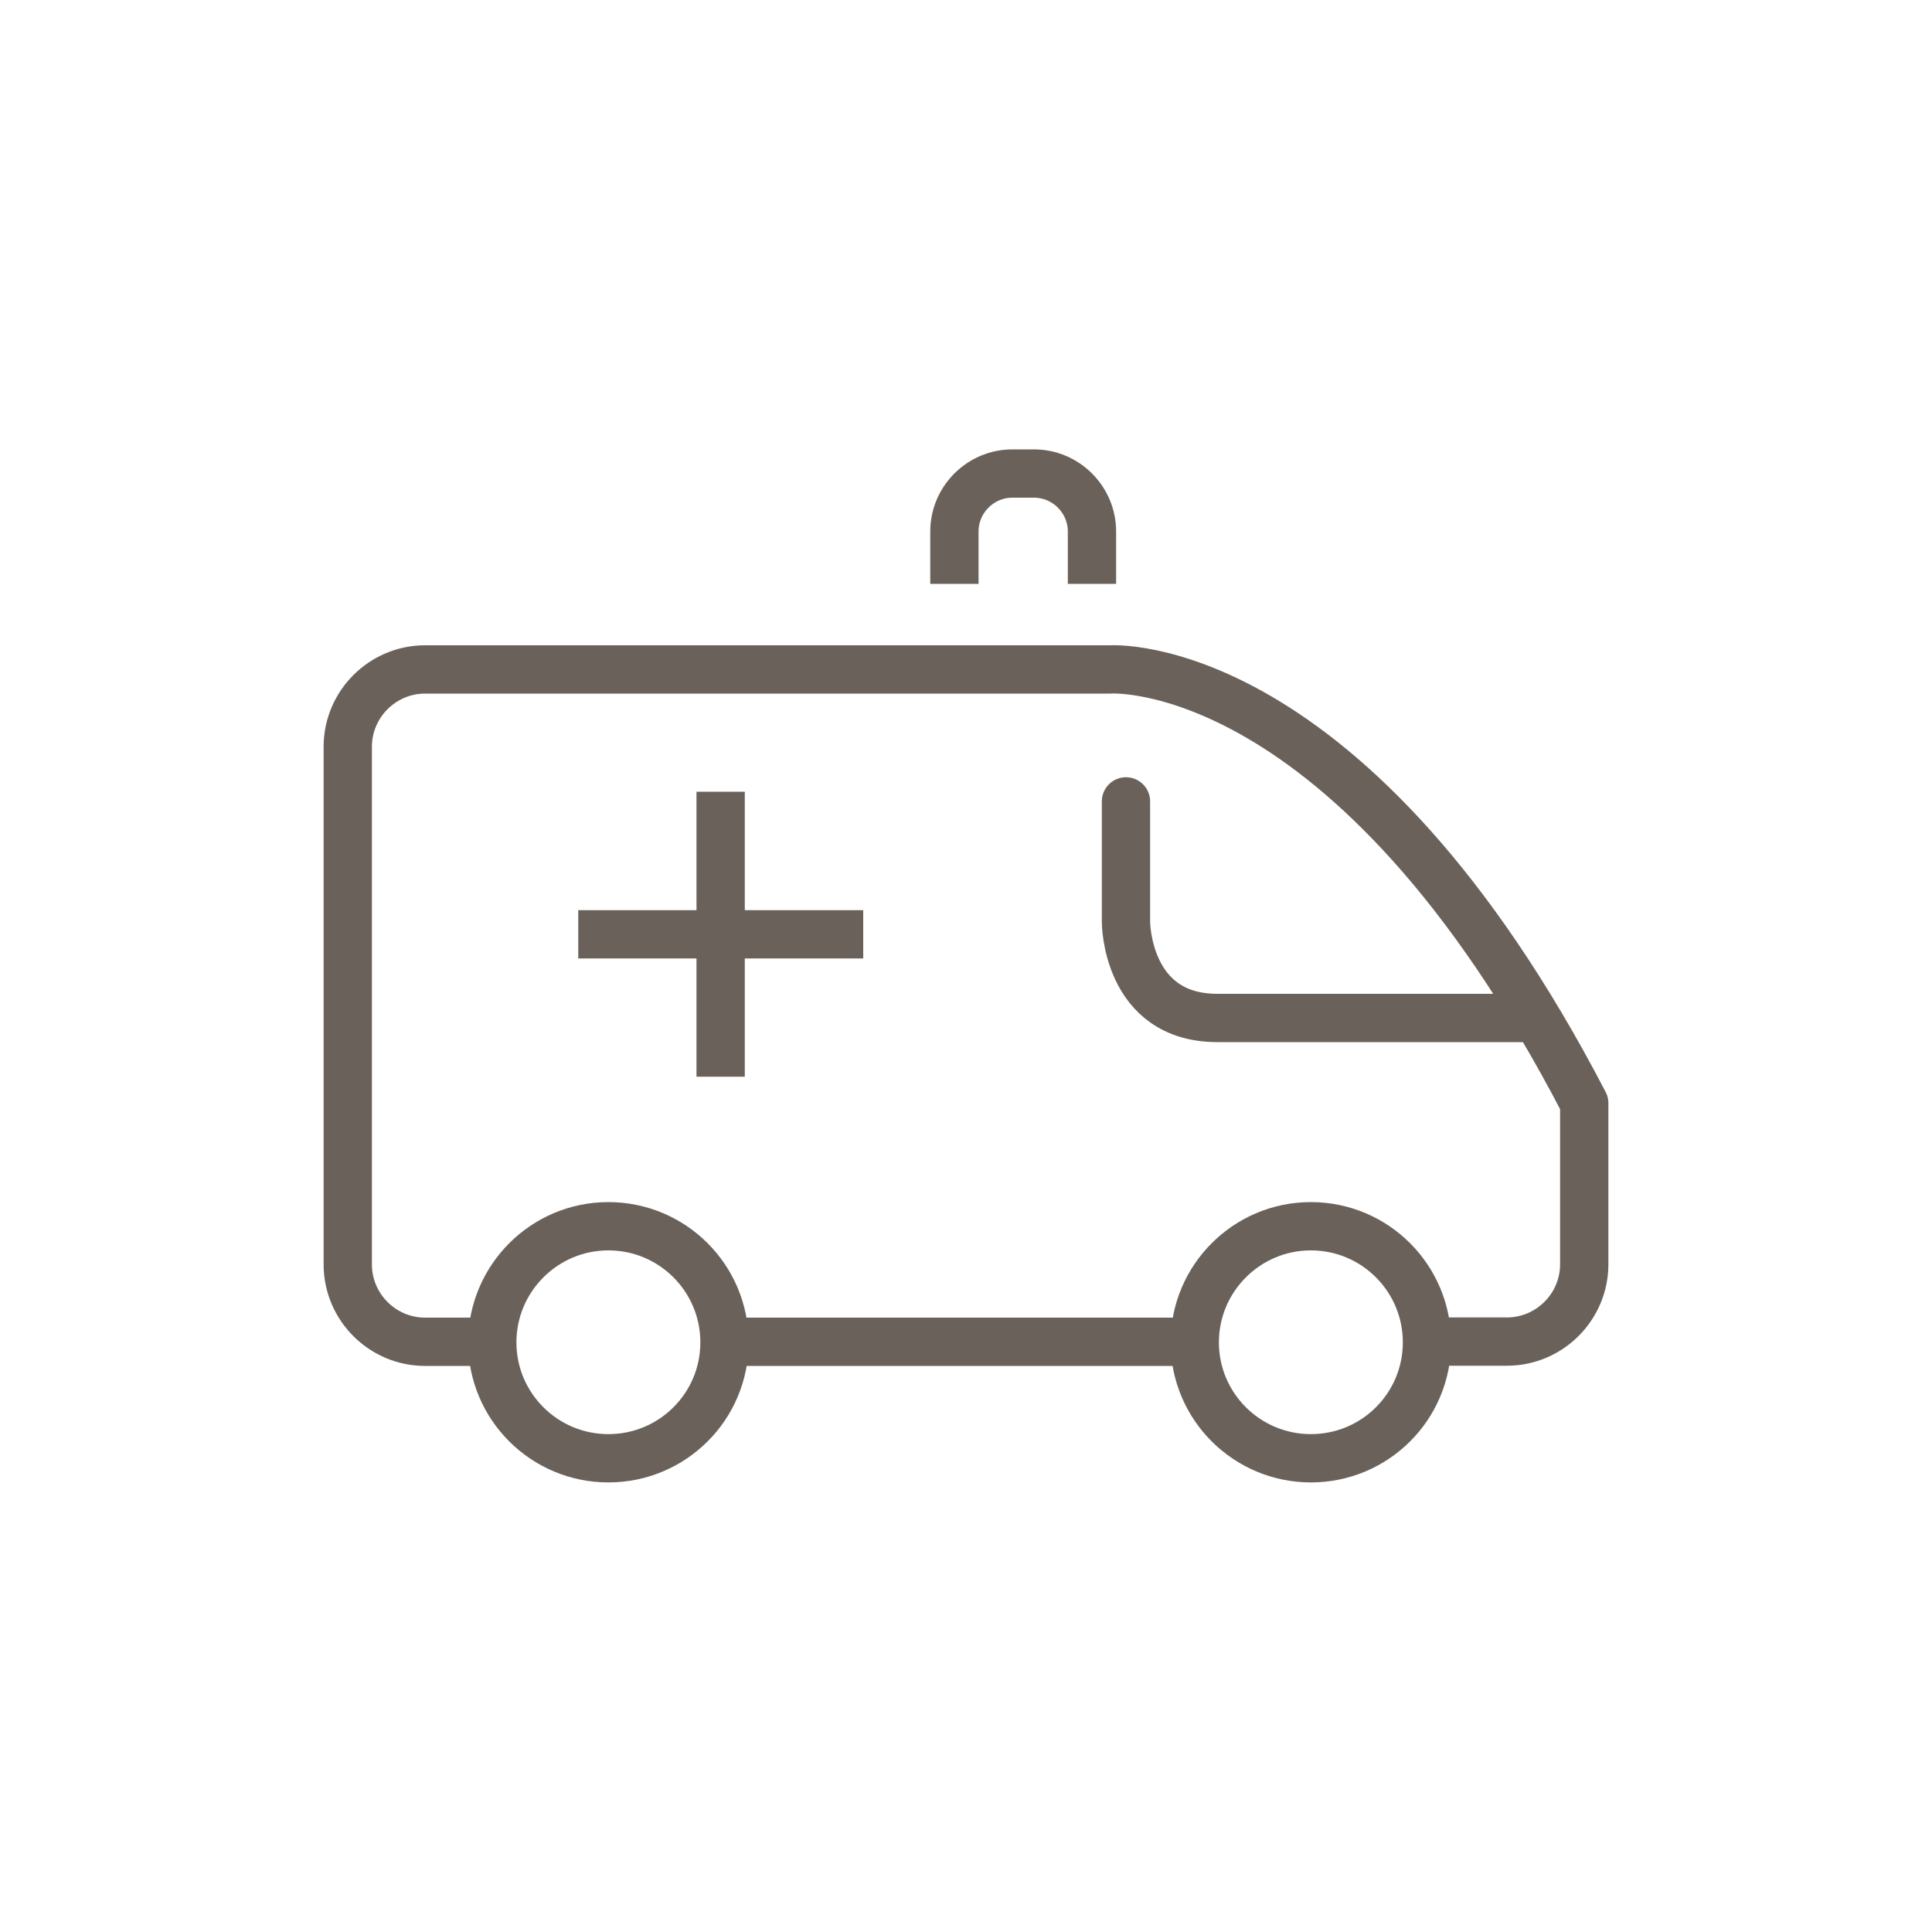
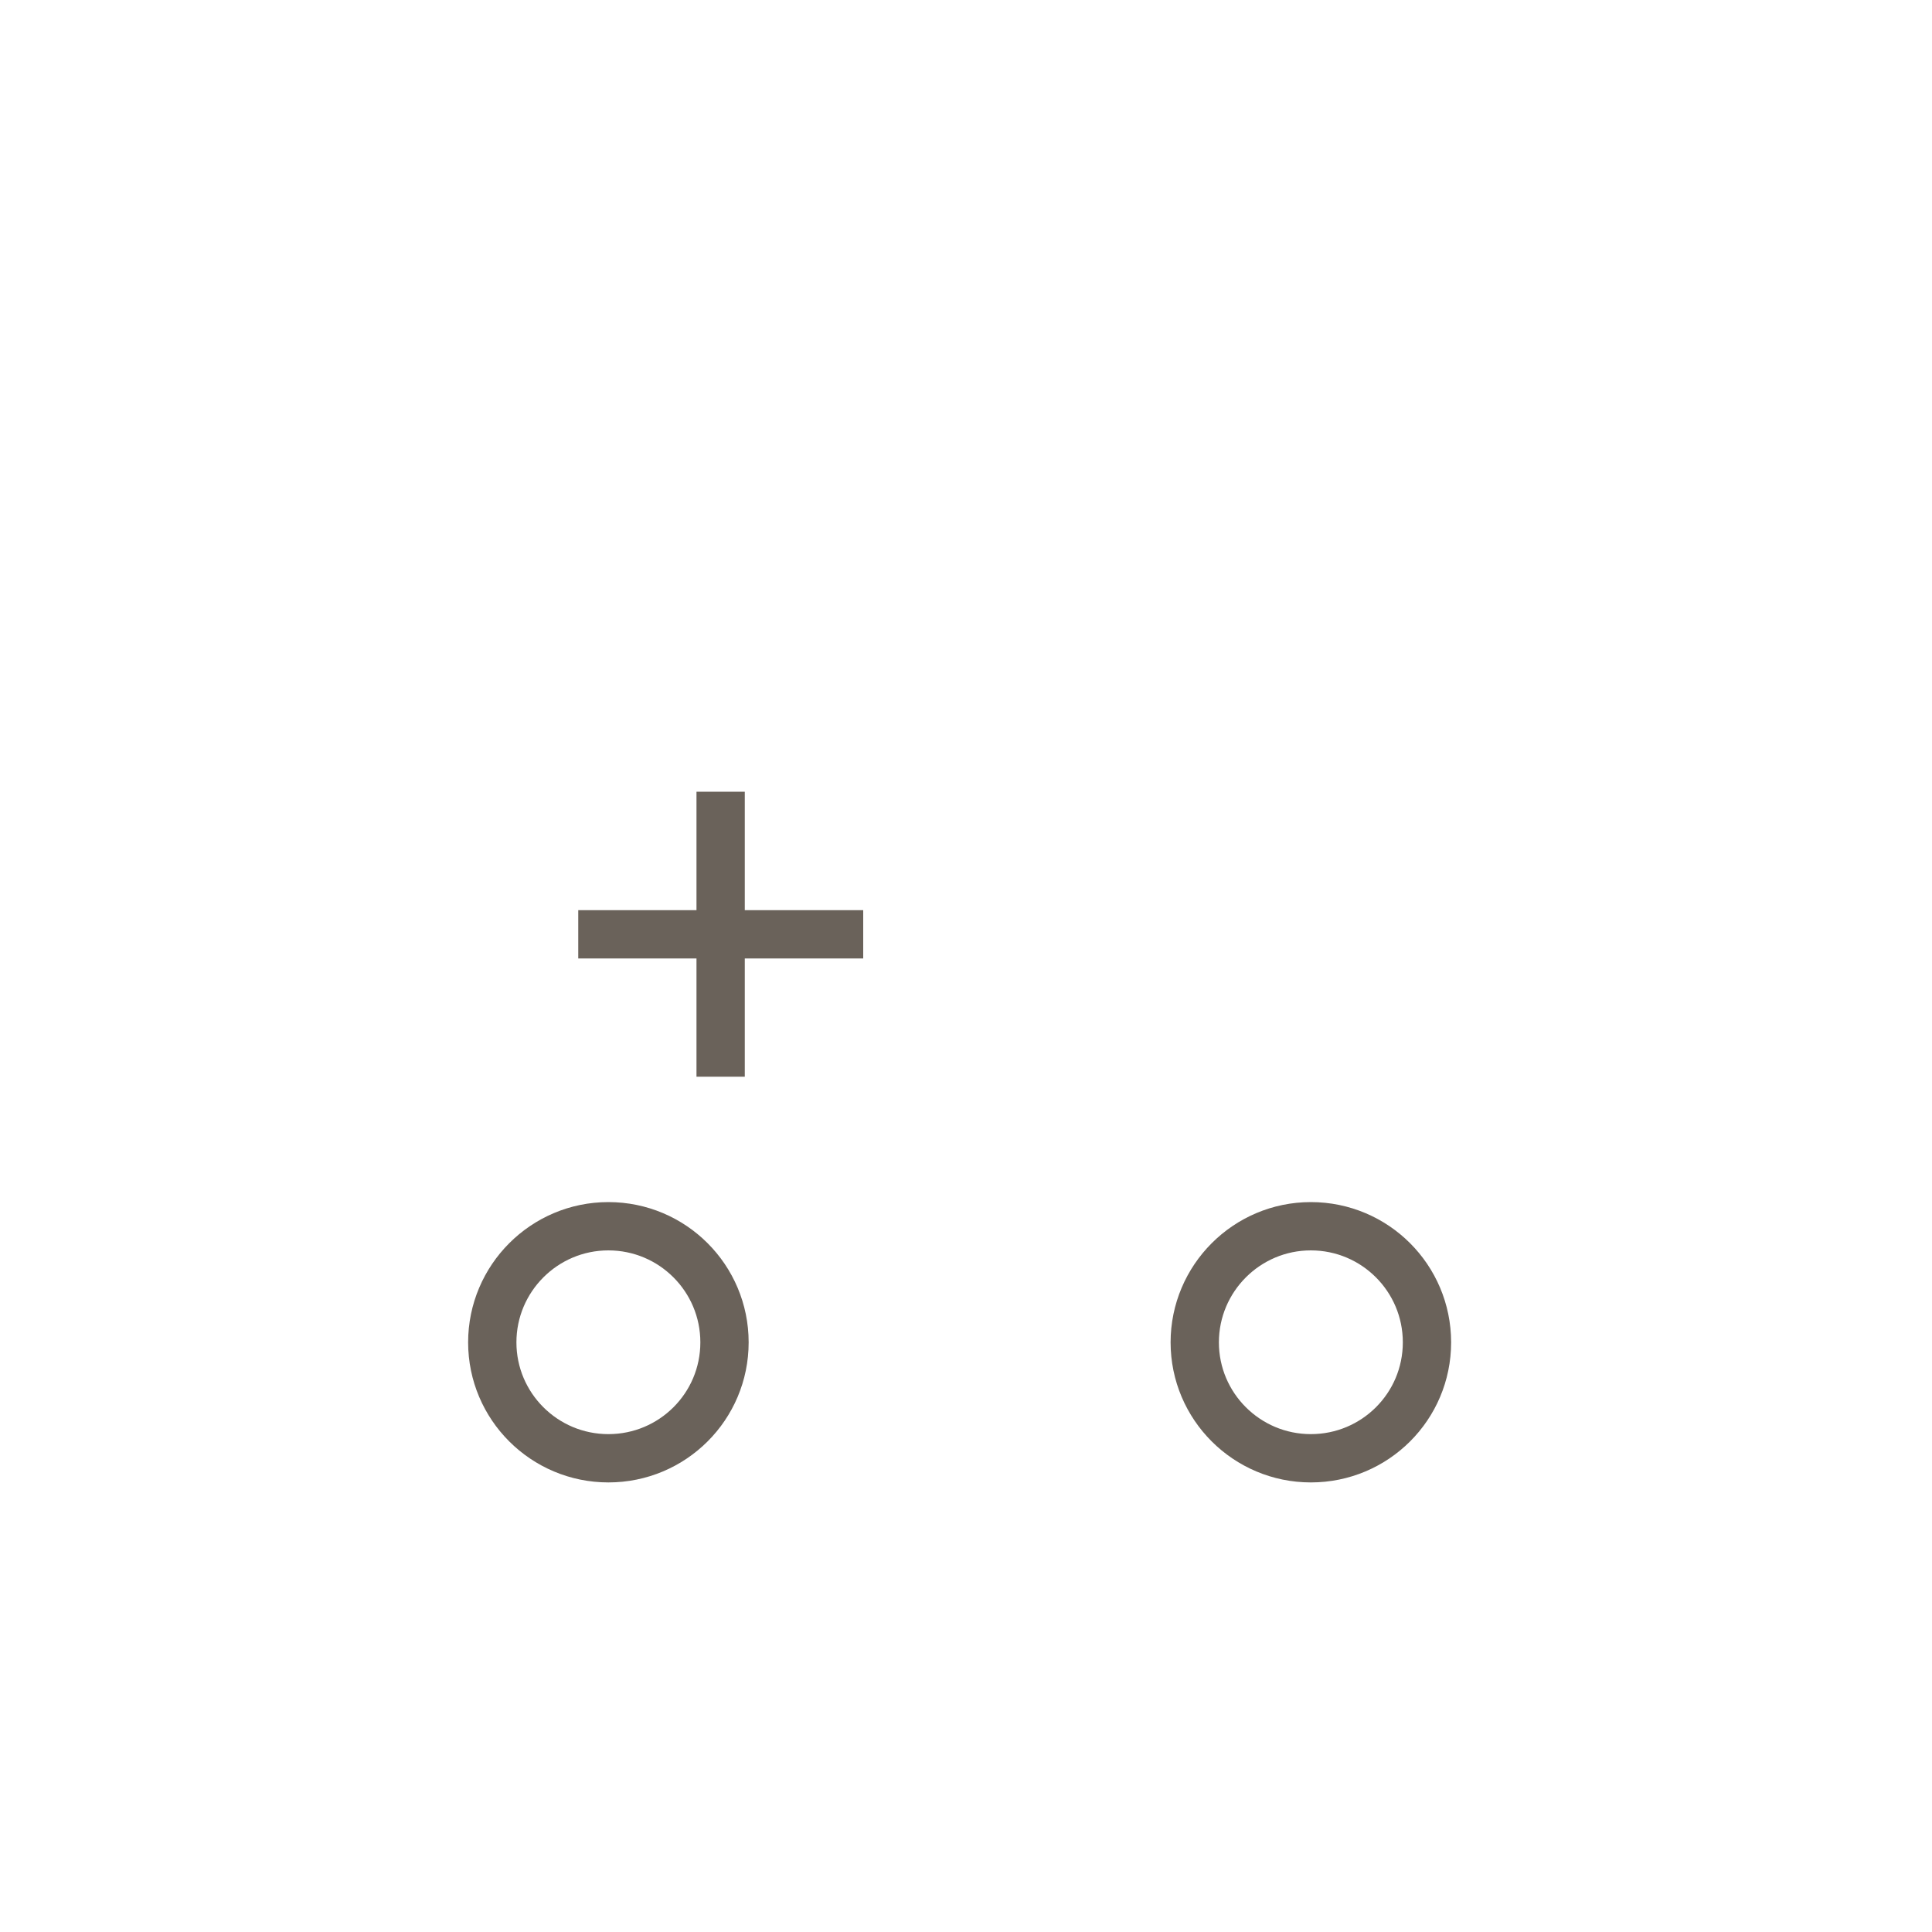
<svg xmlns="http://www.w3.org/2000/svg" id="Iconos" viewBox="0 0 100 100">
  <defs>
    <style>      .cls-1 {        stroke-linecap: round;      }      .cls-1, .cls-2, .cls-3 {        fill: none;        stroke: #6a625a;        stroke-width: 2.5px;      }      .cls-1, .cls-3 {        stroke-linejoin: round;      }      .cls-2 {        stroke-miterlimit: 10;      }    </style>
  </defs>
  <line class="cls-2" x1="37.3" y1="40.98" x2="37.3" y2="55.73" />
  <line class="cls-2" x1="44.68" y1="48.36" x2="29.93" y2="48.36" />
-   <path class="cls-1" d="M25.35,69.45h-3.35c-2.2,0-4-1.8-4-4v-26.8c0-2.2,1.8-4,4-4h35.46s12.41-.88,24.54,22.45v8.34c0,2.2-1.8,4-4,4h-4" />
-   <line class="cls-3" x1="61.79" y1="69.45" x2="37.5" y2="69.45" />
  <path class="cls-2" d="M73.86,69.48c0,3.32-2.69,6-6.01,6s-6.01-2.69-6.01-6,2.69-6.01,6.01-6.01,6.01,2.69,6.01,6.01Z" />
  <path class="cls-2" d="M37.5,69.48c0,3.32-2.69,6-6.01,6s-6.01-2.69-6.01-6,2.69-6.01,6.01-6.01,6.01,2.69,6.01,6.01Z" />
-   <path class="cls-1" d="M58.28,41.48v6.24s0,4.97,4.73,4.97h15.94" />
-   <path class="cls-3" d="M49.4,30.22v-2.71c0-1.65,1.35-3,3-3h1.12c1.65,0,3,1.35,3,3v2.71" />
</svg>